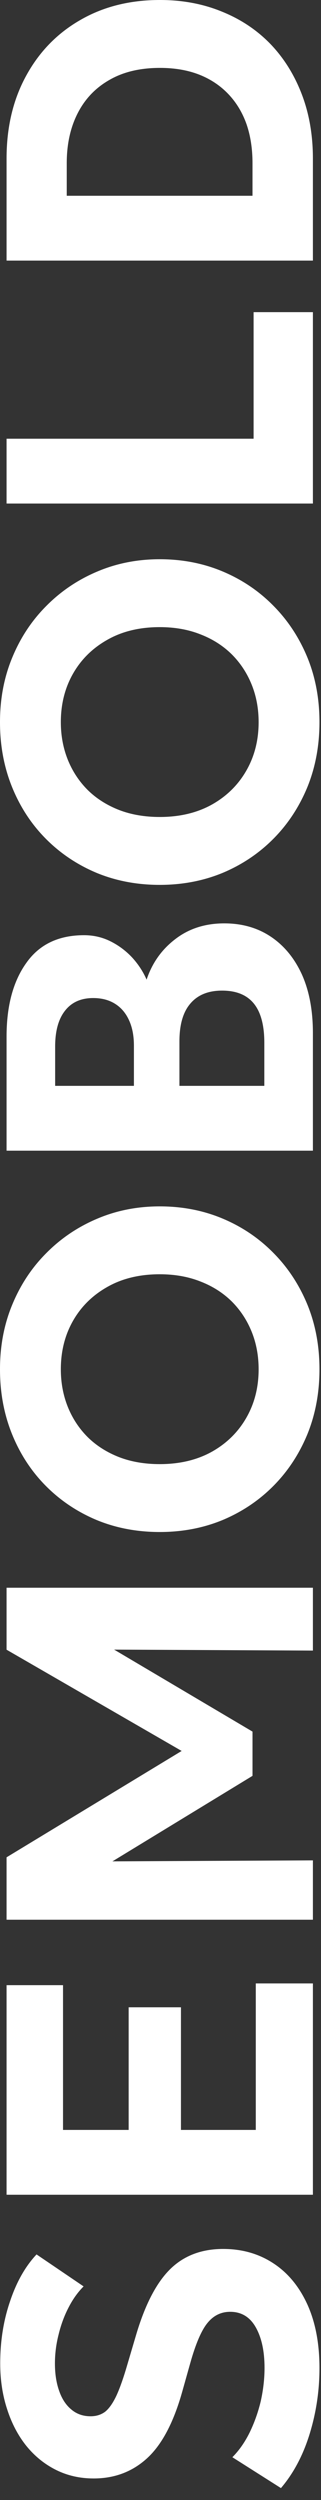
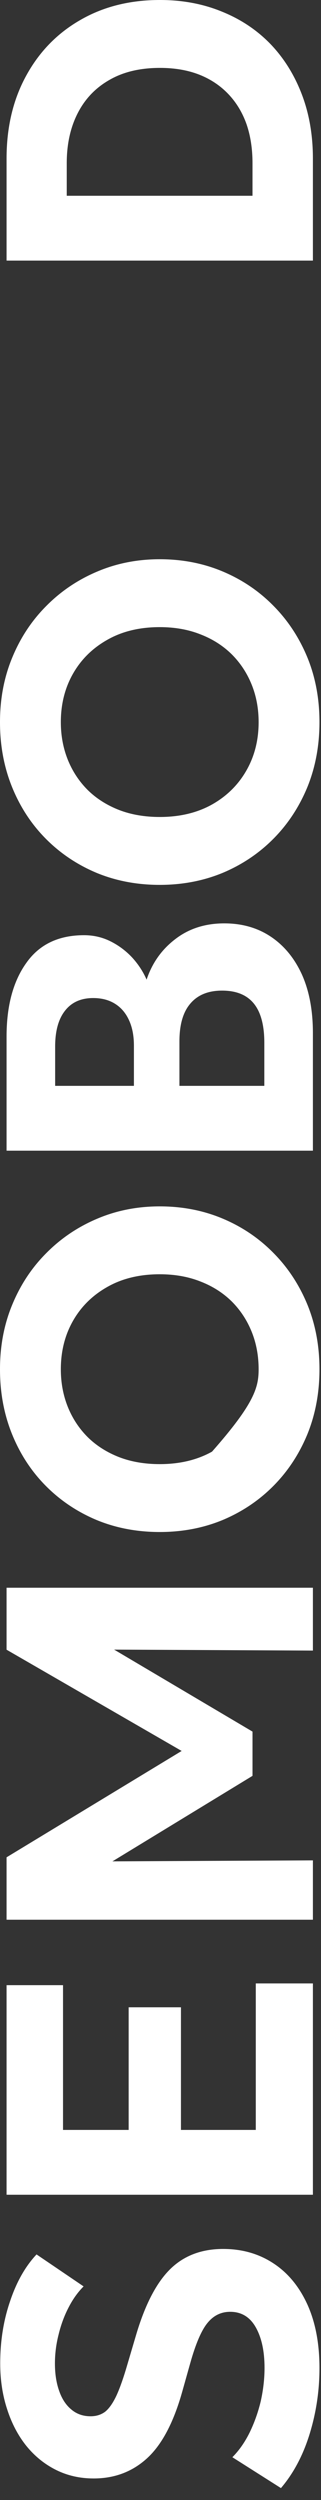
<svg xmlns="http://www.w3.org/2000/svg" viewBox="0 0 34.067 265.102" fill="none">
  <rect x="0" y="0" width="34.067" height="265.102" fill="#333333" stroke="none" />
  <path d="M33.904 251.108C33.904 253.507 33.555 255.837 32.859 258.098C32.162 260.358 31.148 262.27 29.816 263.834L24.661 260.56C25.373 259.848 25.985 258.973 26.496 257.936C27.007 256.882 27.401 255.768 27.68 254.592C27.943 253.398 28.075 252.229 28.075 251.085C28.075 249.32 27.765 247.888 27.146 246.789C26.527 245.69 25.621 245.14 24.429 245.14C23.469 245.14 22.672 245.527 22.037 246.301C21.387 247.075 20.768 248.515 20.18 250.62L19.344 253.592C18.43 256.859 17.192 259.212 15.628 260.652C14.065 262.091 12.168 262.812 9.939 262.812C8.484 262.812 7.152 262.509 5.945 261.907C4.737 261.303 3.692 260.458 2.81 259.376C1.927 258.277 1.246 256.984 0.766 255.497C0.271 253.995 0.023 252.369 0.023 250.62C0.023 248.252 0.372 246.053 1.068 244.025C1.749 241.982 2.686 240.326 3.878 239.056L8.871 242.446C8.251 243.066 7.717 243.817 7.268 244.699C6.819 245.566 6.471 246.51 6.223 247.532C5.96 248.554 5.829 249.584 5.829 250.62C5.829 251.734 5.983 252.719 6.293 253.57C6.587 254.405 7.021 255.057 7.593 255.519C8.151 255.984 8.824 256.218 9.614 256.218C10.218 256.218 10.736 256.054 11.17 255.728C11.588 255.387 11.982 254.823 12.354 254.035C12.725 253.229 13.112 252.13 13.515 250.737L14.421 247.671C15.365 244.451 16.565 242.113 18.02 240.658C19.475 239.203 21.364 238.475 23.686 238.475C25.699 238.475 27.479 238.986 29.027 240.008C30.559 241.014 31.759 242.47 32.626 244.374C33.478 246.262 33.904 248.507 33.904 251.108Z" fill="white" />
  <path d="M33.207 232.727H0.697V210.504H6.688V225.854H13.654V212.85H19.204V225.854H27.146V210.319H33.207V232.727Z" fill="white" />
  <path d="M33.207 203.564H0.697V196.946L21.55 184.29L21.596 187.007L0.697 174.932V168.361H33.207V175.025L9.567 174.909L10.009 173.678L26.798 183.617V188.308L10.009 198.549L9.567 197.388L33.207 197.271V203.564Z" fill="white" />
-   <path d="M33.904 145.199C33.904 147.676 33.478 149.967 32.626 152.072C31.759 154.178 30.559 156.004 29.027 157.553C27.494 159.101 25.699 160.308 23.64 161.175C21.581 162.027 19.351 162.452 16.952 162.452C14.537 162.452 12.3 162.027 10.241 161.175C8.182 160.308 6.386 159.101 4.853 157.553C3.321 156.004 2.129 154.178 1.277 152.072C0.426 149.967 0 147.676 0 145.199C0 142.722 0.433 140.438 1.3 138.348C2.167 136.243 3.375 134.416 4.923 132.868C6.471 131.305 8.275 130.089 10.334 129.222C12.377 128.355 14.583 127.922 16.952 127.922C19.351 127.922 21.581 128.355 23.64 129.222C25.699 130.089 27.494 131.305 29.027 132.868C30.559 134.416 31.759 136.243 32.626 138.348C33.478 140.438 33.904 142.722 33.904 145.199ZM27.448 145.199C27.448 143.759 27.2 142.428 26.705 141.205C26.209 139.982 25.505 138.913 24.592 138C23.663 137.087 22.556 136.382 21.271 135.887C19.986 135.376 18.546 135.12 16.952 135.12C14.831 135.12 12.989 135.562 11.425 136.444C9.846 137.327 8.623 138.526 7.756 140.044C6.889 141.561 6.456 143.279 6.456 145.199C6.456 146.623 6.703 147.954 7.199 149.193C7.694 150.416 8.398 151.484 9.312 152.397C10.225 153.295 11.332 154 12.633 154.511C13.917 155.006 15.357 155.254 16.952 155.254C19.073 155.254 20.923 154.812 22.502 153.93C24.065 153.048 25.281 151.848 26.147 150.331C27.015 148.814 27.448 147.103 27.448 145.199Z" fill="white" />
+   <path d="M33.904 145.199C33.904 147.676 33.478 149.967 32.626 152.072C31.759 154.178 30.559 156.004 29.027 157.553C27.494 159.101 25.699 160.308 23.64 161.175C21.581 162.027 19.351 162.452 16.952 162.452C14.537 162.452 12.3 162.027 10.241 161.175C8.182 160.308 6.386 159.101 4.853 157.553C3.321 156.004 2.129 154.178 1.277 152.072C0.426 149.967 0 147.676 0 145.199C0 142.722 0.433 140.438 1.3 138.348C2.167 136.243 3.375 134.416 4.923 132.868C6.471 131.305 8.275 130.089 10.334 129.222C12.377 128.355 14.583 127.922 16.952 127.922C19.351 127.922 21.581 128.355 23.64 129.222C25.699 130.089 27.494 131.305 29.027 132.868C30.559 134.416 31.759 136.243 32.626 138.348C33.478 140.438 33.904 142.722 33.904 145.199ZM27.448 145.199C27.448 143.759 27.2 142.428 26.705 141.205C26.209 139.982 25.505 138.913 24.592 138C23.663 137.087 22.556 136.382 21.271 135.887C19.986 135.376 18.546 135.12 16.952 135.12C14.831 135.12 12.989 135.562 11.425 136.444C9.846 137.327 8.623 138.526 7.756 140.044C6.889 141.561 6.456 143.279 6.456 145.199C6.456 146.623 6.703 147.954 7.199 149.193C7.694 150.416 8.398 151.484 9.312 152.397C10.225 153.295 11.332 154 12.633 154.511C13.917 155.006 15.357 155.254 16.952 155.254C19.073 155.254 20.923 154.812 22.502 153.93C27.015 148.814 27.448 147.103 27.448 145.199Z" fill="white" />
  <path d="M33.207 122.017H0.697V109.918C0.697 106.667 1.393 104.066 2.787 102.116C4.164 100.15 6.208 99.167 8.917 99.167C9.923 99.167 10.86 99.383 11.727 99.817C12.594 100.25 13.36 100.823 14.026 101.535C14.676 102.247 15.187 103.029 15.558 103.881C16.147 102.116 17.161 100.684 18.6 99.585C20.04 98.47 21.774 97.913 23.802 97.913C25.691 97.913 27.34 98.385 28.748 99.329C30.157 100.274 31.256 101.613 32.046 103.347C32.82 105.08 33.207 107.147 33.207 109.547V122.017ZM28.052 115.143V110.568C28.052 108.711 27.68 107.325 26.937 106.412C26.194 105.498 25.071 105.042 23.57 105.042C22.115 105.042 21 105.491 20.226 106.389C19.436 107.287 19.042 108.633 19.042 110.429V115.143H28.052ZM14.212 115.143V110.87C14.212 109.833 14.041 108.943 13.701 108.2C13.36 107.441 12.872 106.861 12.238 106.458C11.588 106.04 10.806 105.831 9.892 105.831C8.592 105.831 7.593 106.28 6.897 107.178C6.2 108.06 5.852 109.33 5.852 110.986V115.143H14.212Z" fill="white" />
  <path d="M33.904 76.577C33.904 79.054 33.478 81.345 32.626 83.451C31.759 85.556 30.559 87.383 29.027 88.931C27.494 90.479 25.699 91.687 23.64 92.554C21.581 93.405 19.351 93.831 16.952 93.831C14.537 93.831 12.3 93.405 10.241 92.554C8.182 91.687 6.386 90.479 4.853 88.931C3.321 87.383 2.129 85.556 1.277 83.451C0.426 81.345 0 79.054 0 76.577C0 74.1 0.433 71.817 1.3 69.727C2.167 67.621 3.375 65.795 4.923 64.246C6.471 62.683 8.275 61.468 10.334 60.601C12.377 59.734 14.583 59.3 16.952 59.3C19.351 59.3 21.581 59.734 23.64 60.601C25.699 61.468 27.494 62.683 29.027 64.246C30.559 65.795 31.759 67.621 32.626 69.727C33.478 71.817 33.904 74.1 33.904 76.577ZM27.448 76.577C27.448 75.137 27.2 73.806 26.705 72.583C26.209 71.36 25.505 70.292 24.592 69.379C23.663 68.465 22.556 67.761 21.271 67.265C19.986 66.754 18.546 66.499 16.952 66.499C14.831 66.499 12.989 66.94 11.425 67.823C9.846 68.705 8.623 69.905 7.756 71.422C6.889 72.939 6.456 74.657 6.456 76.577C6.456 78.002 6.703 79.333 7.199 80.571C7.694 81.794 8.398 82.862 9.312 83.776C10.225 84.674 11.332 85.378 12.633 85.889C13.917 86.384 15.357 86.632 16.952 86.632C19.073 86.632 20.923 86.191 22.502 85.308C24.065 84.426 25.281 83.226 26.147 81.709C27.015 80.192 27.448 78.481 27.448 76.577Z" fill="white" />
-   <path d="M33.207 53.395H0.697V46.521H26.914V33.1H33.207V53.395Z" fill="white" />
  <path d="M33.207 27.634H0.697V16.812C0.697 13.499 1.386 10.581 2.763 8.058C4.141 5.519 6.053 3.545 8.499 2.136C10.945 0.712 13.77 0 16.975 0C19.359 0 21.55 0.41 23.547 1.231C25.544 2.036 27.262 3.181 28.702 4.668C30.126 6.154 31.233 7.926 32.023 9.985C32.812 12.044 33.207 14.32 33.207 16.812V27.634ZM26.798 20.76V17.3C26.798 15.783 26.589 14.413 26.171 13.19C25.737 11.951 25.095 10.883 24.243 9.985C23.392 9.087 22.362 8.398 21.155 7.919C19.932 7.439 18.539 7.199 16.975 7.199C14.87 7.199 13.081 7.624 11.611 8.476C10.14 9.312 9.018 10.488 8.244 12.006C7.47 13.523 7.083 15.288 7.083 17.3V20.76H26.798Z" fill="white" />
</svg>